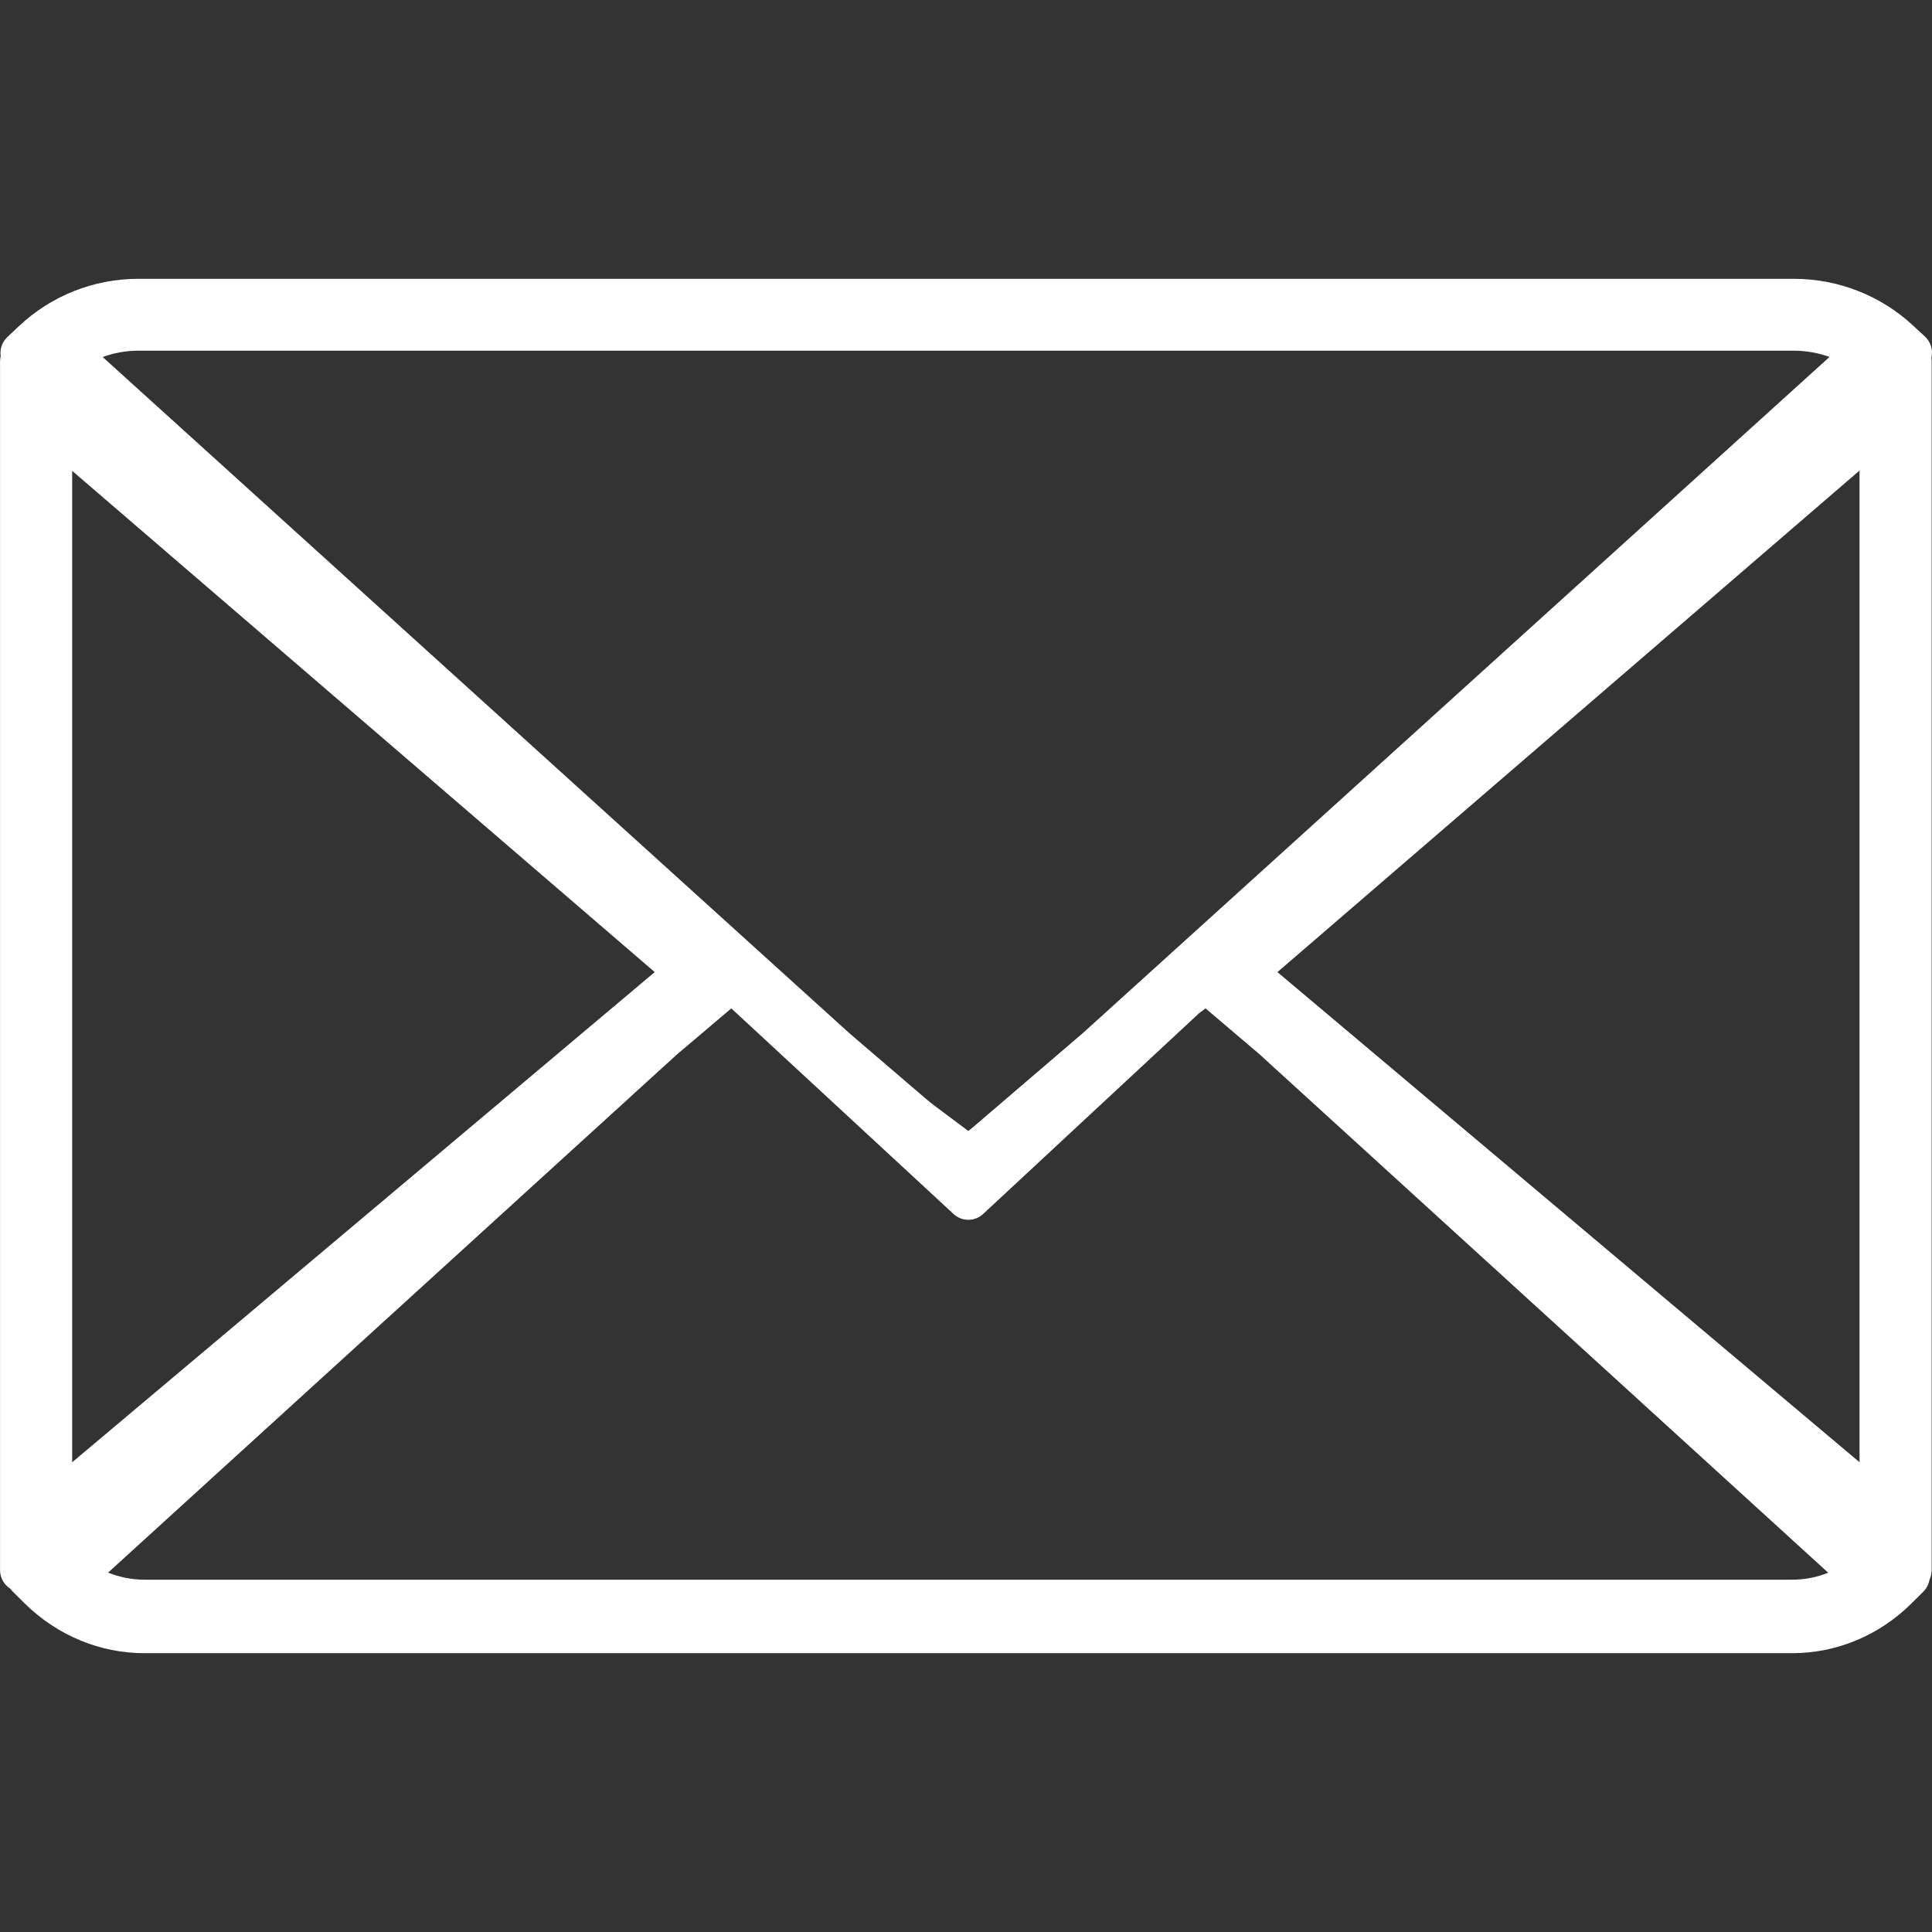
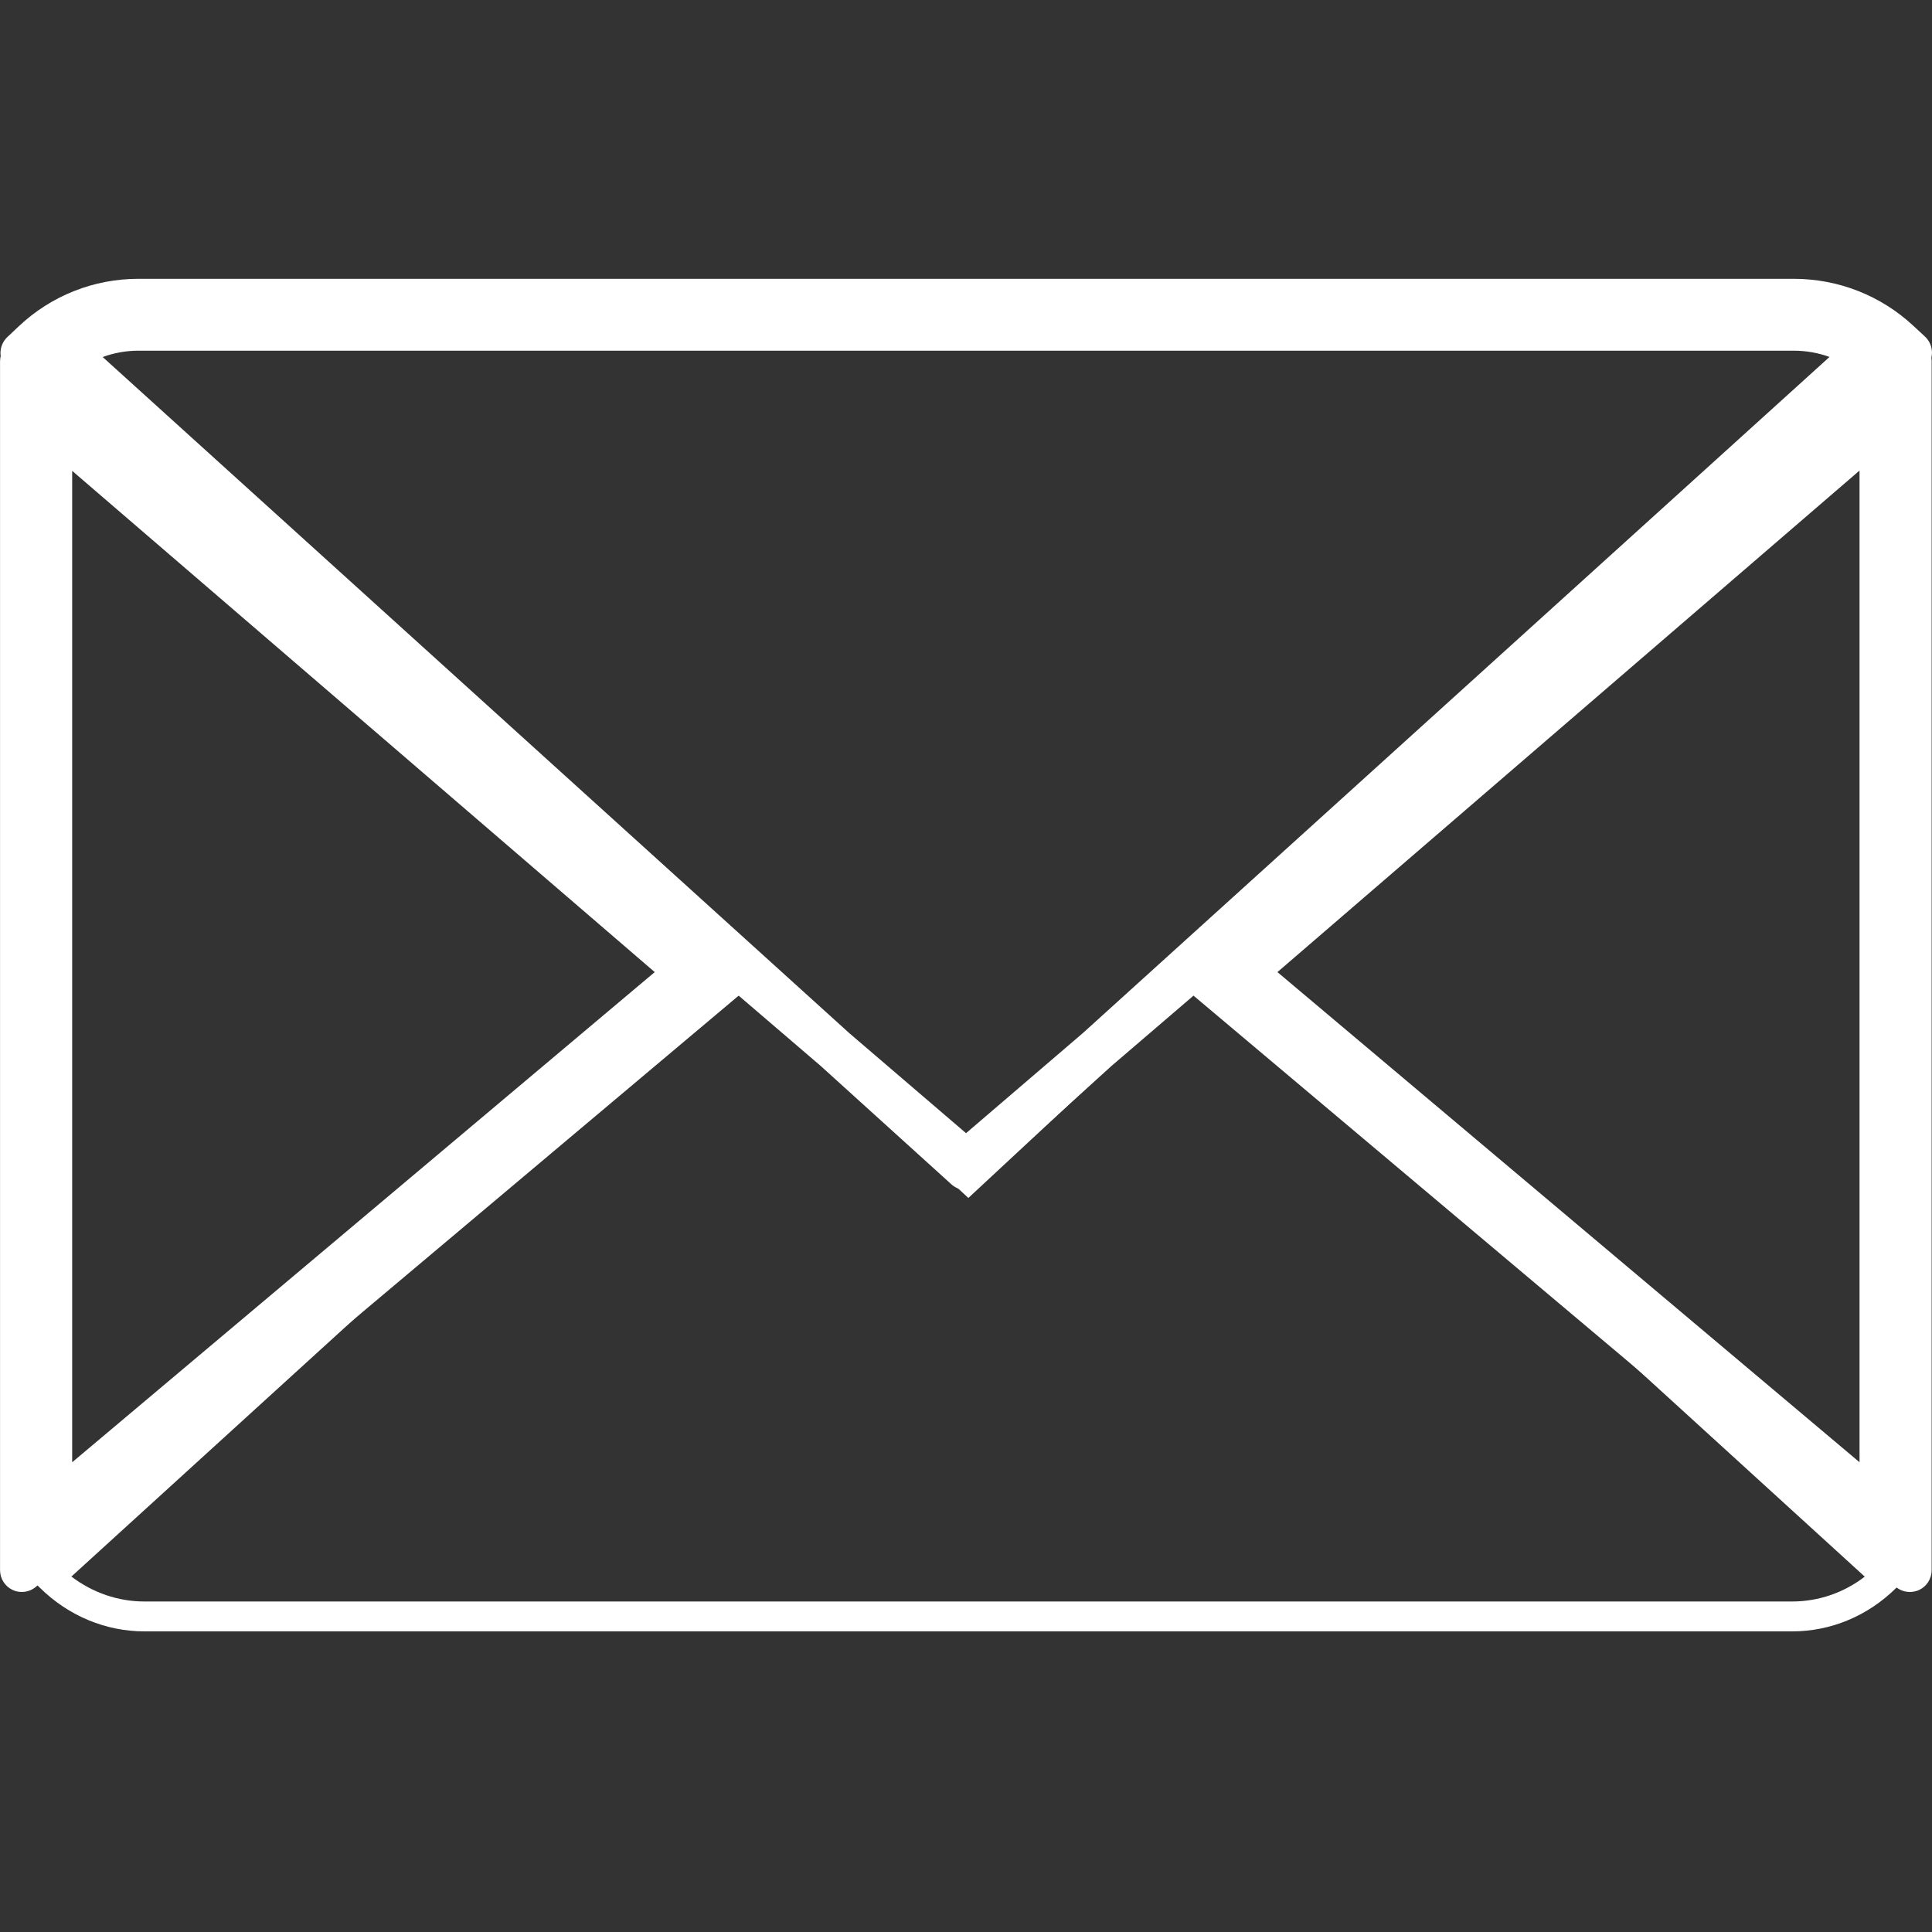
<svg xmlns="http://www.w3.org/2000/svg" version="1.1" id="Livello_1" x="0px" y="0px" width="45px" height="45px" viewBox="-5.509 -15.586 45 45" enable-background="new -5.509 -15.586 45 45" xml:space="preserve">
  <rect x="-5.509" y="-15.586" width="45" height="45" fill="#333333" stroke="none" />
  <rect x="-5.509" y="-15.586" fill="none" width="45" height="45" />
  <g>
    <g>
      <g>
        <path fill="#FFFFFF" d="M36.233,22.412H-2.144c-0.904,0-1.77-0.361-2.435-1.015L-4.85,21.13L11.503,7.251l5.543,4.141     l5.543-4.141L38.93,21.129l-0.27,0.268C37.998,22.052,37.138,22.412,36.233,22.412z M-3.846,21.135     c0.495,0.377,1.088,0.581,1.703,0.581h38.376c0.613,0,1.203-0.203,1.692-0.579L22.595,7.159l-5.549,5.158l-5.548-5.158     L-3.846,21.135z" />
-         <path fill="#FFFFFF" d="M36.233,22.92H-2.144c-1.038,0-2.029-0.412-2.791-1.16l-0.271-0.269c-0.102-0.1-0.156-0.237-0.15-0.381     c0.005-0.142,0.07-0.275,0.178-0.367L9.583,8.216l1.573-1.434c0.196-0.178,0.495-0.176,0.688,0.004l0.47,0.437l4.733,3.535     l4.726-3.529l0.476-0.442c0.193-0.181,0.492-0.182,0.688-0.004l1.548,1.412l14.773,12.547c0.109,0.092,0.174,0.226,0.18,0.367     c0.005,0.143-0.05,0.28-0.151,0.38l-0.27,0.268C38.262,22.507,37.271,22.92,36.233,22.92z M-2.991,21.043     c0.269,0.109,0.556,0.165,0.849,0.165h38.376c0.291,0,0.574-0.056,0.84-0.162L23.814,8.958L22.57,7.901L22.424,8.01l-5.033,4.679     c-0.194,0.182-0.497,0.182-0.691,0l-5.176-4.788l-1.271,1.078L-2.991,21.043z" />
      </g>
    </g>
    <g>
      <g>
-         <path fill="#FFFFFF" d="M16.993,11.477L-4.99-7.364l0.267-0.252c0.663-0.624,1.53-0.968,2.441-0.968h38.55     c0.914,0,1.782,0.341,2.445,0.96l0.271,0.251L16.993,11.477z M-3.988-7.373l20.98,18.998L37.978-7.379     c-0.493-0.355-1.089-0.547-1.71-0.547H-2.284C-2.901-7.926-3.494-7.731-3.988-7.373z" />
        <path fill="#FFFFFF" d="M16.993,12.132c-0.122,0-0.244-0.044-0.34-0.131l-3.046-2.759L-5.32-6.979     C-5.43-7.072-5.494-7.208-5.498-7.352c-0.003-0.145,0.055-0.283,0.159-0.382l0.267-0.252c0.758-0.714,1.748-1.106,2.789-1.106     h38.55c1.043,0,2.034,0.39,2.792,1.097l0.27,0.25c0.105,0.099,0.164,0.237,0.161,0.382s-0.067,0.281-0.177,0.375L20.381,9.241     l-3.048,2.761C17.237,12.088,17.115,12.132,16.993,12.132z M14.276,8.481l2.716,2.327l2.718-2.329L37.104-7.272     c-0.264-0.096-0.546-0.146-0.836-0.146H-2.284c-0.288,0-0.569,0.051-0.833,0.148L14.276,8.481z" />
      </g>
    </g>
    <g>
      <g>
-         <path fill="#FFFFFF" d="M-5.001,20.986V-7.17L11.543,7.068L-5.001,20.986z M-4.336-5.726v25.289l14.86-12.502L-4.336-5.726z" />
        <path fill="#FFFFFF" d="M-5.001,21.494c-0.073,0-0.146-0.015-0.214-0.047c-0.179-0.084-0.293-0.264-0.293-0.461V-7.17     c0-0.198,0.116-0.379,0.296-0.462c0.181-0.081,0.392-0.053,0.543,0.077L11.875,6.683c0.113,0.098,0.178,0.239,0.177,0.388     s-0.067,0.29-0.181,0.386L-4.674,21.375C-4.768,21.454-4.884,21.494-5.001,21.494z M-3.828-4.619v23.092L9.741,7.056     L-3.828-4.619z" />
      </g>
    </g>
    <g>
      <g>
        <path fill="#FFFFFF" d="M38.976,20.986L22.442,7.068L38.976-7.179V20.986z M23.462,7.061l14.849,12.502V-5.733L23.462,7.061z" />
        <path fill="#FFFFFF" d="M38.976,21.494c-0.117,0-0.234-0.04-0.328-0.119L22.115,7.457c-0.114-0.096-0.18-0.237-0.181-0.386     s0.063-0.29,0.177-0.388L38.644-7.563c0.151-0.13,0.362-0.158,0.543-0.077c0.181,0.083,0.296,0.264,0.296,0.462v28.165     c0,0.197-0.113,0.377-0.293,0.461C39.121,21.479,39.048,21.494,38.976,21.494z M24.245,7.056l13.558,11.416V-4.626L24.245,7.056z     " />
      </g>
    </g>
  </g>
</svg>